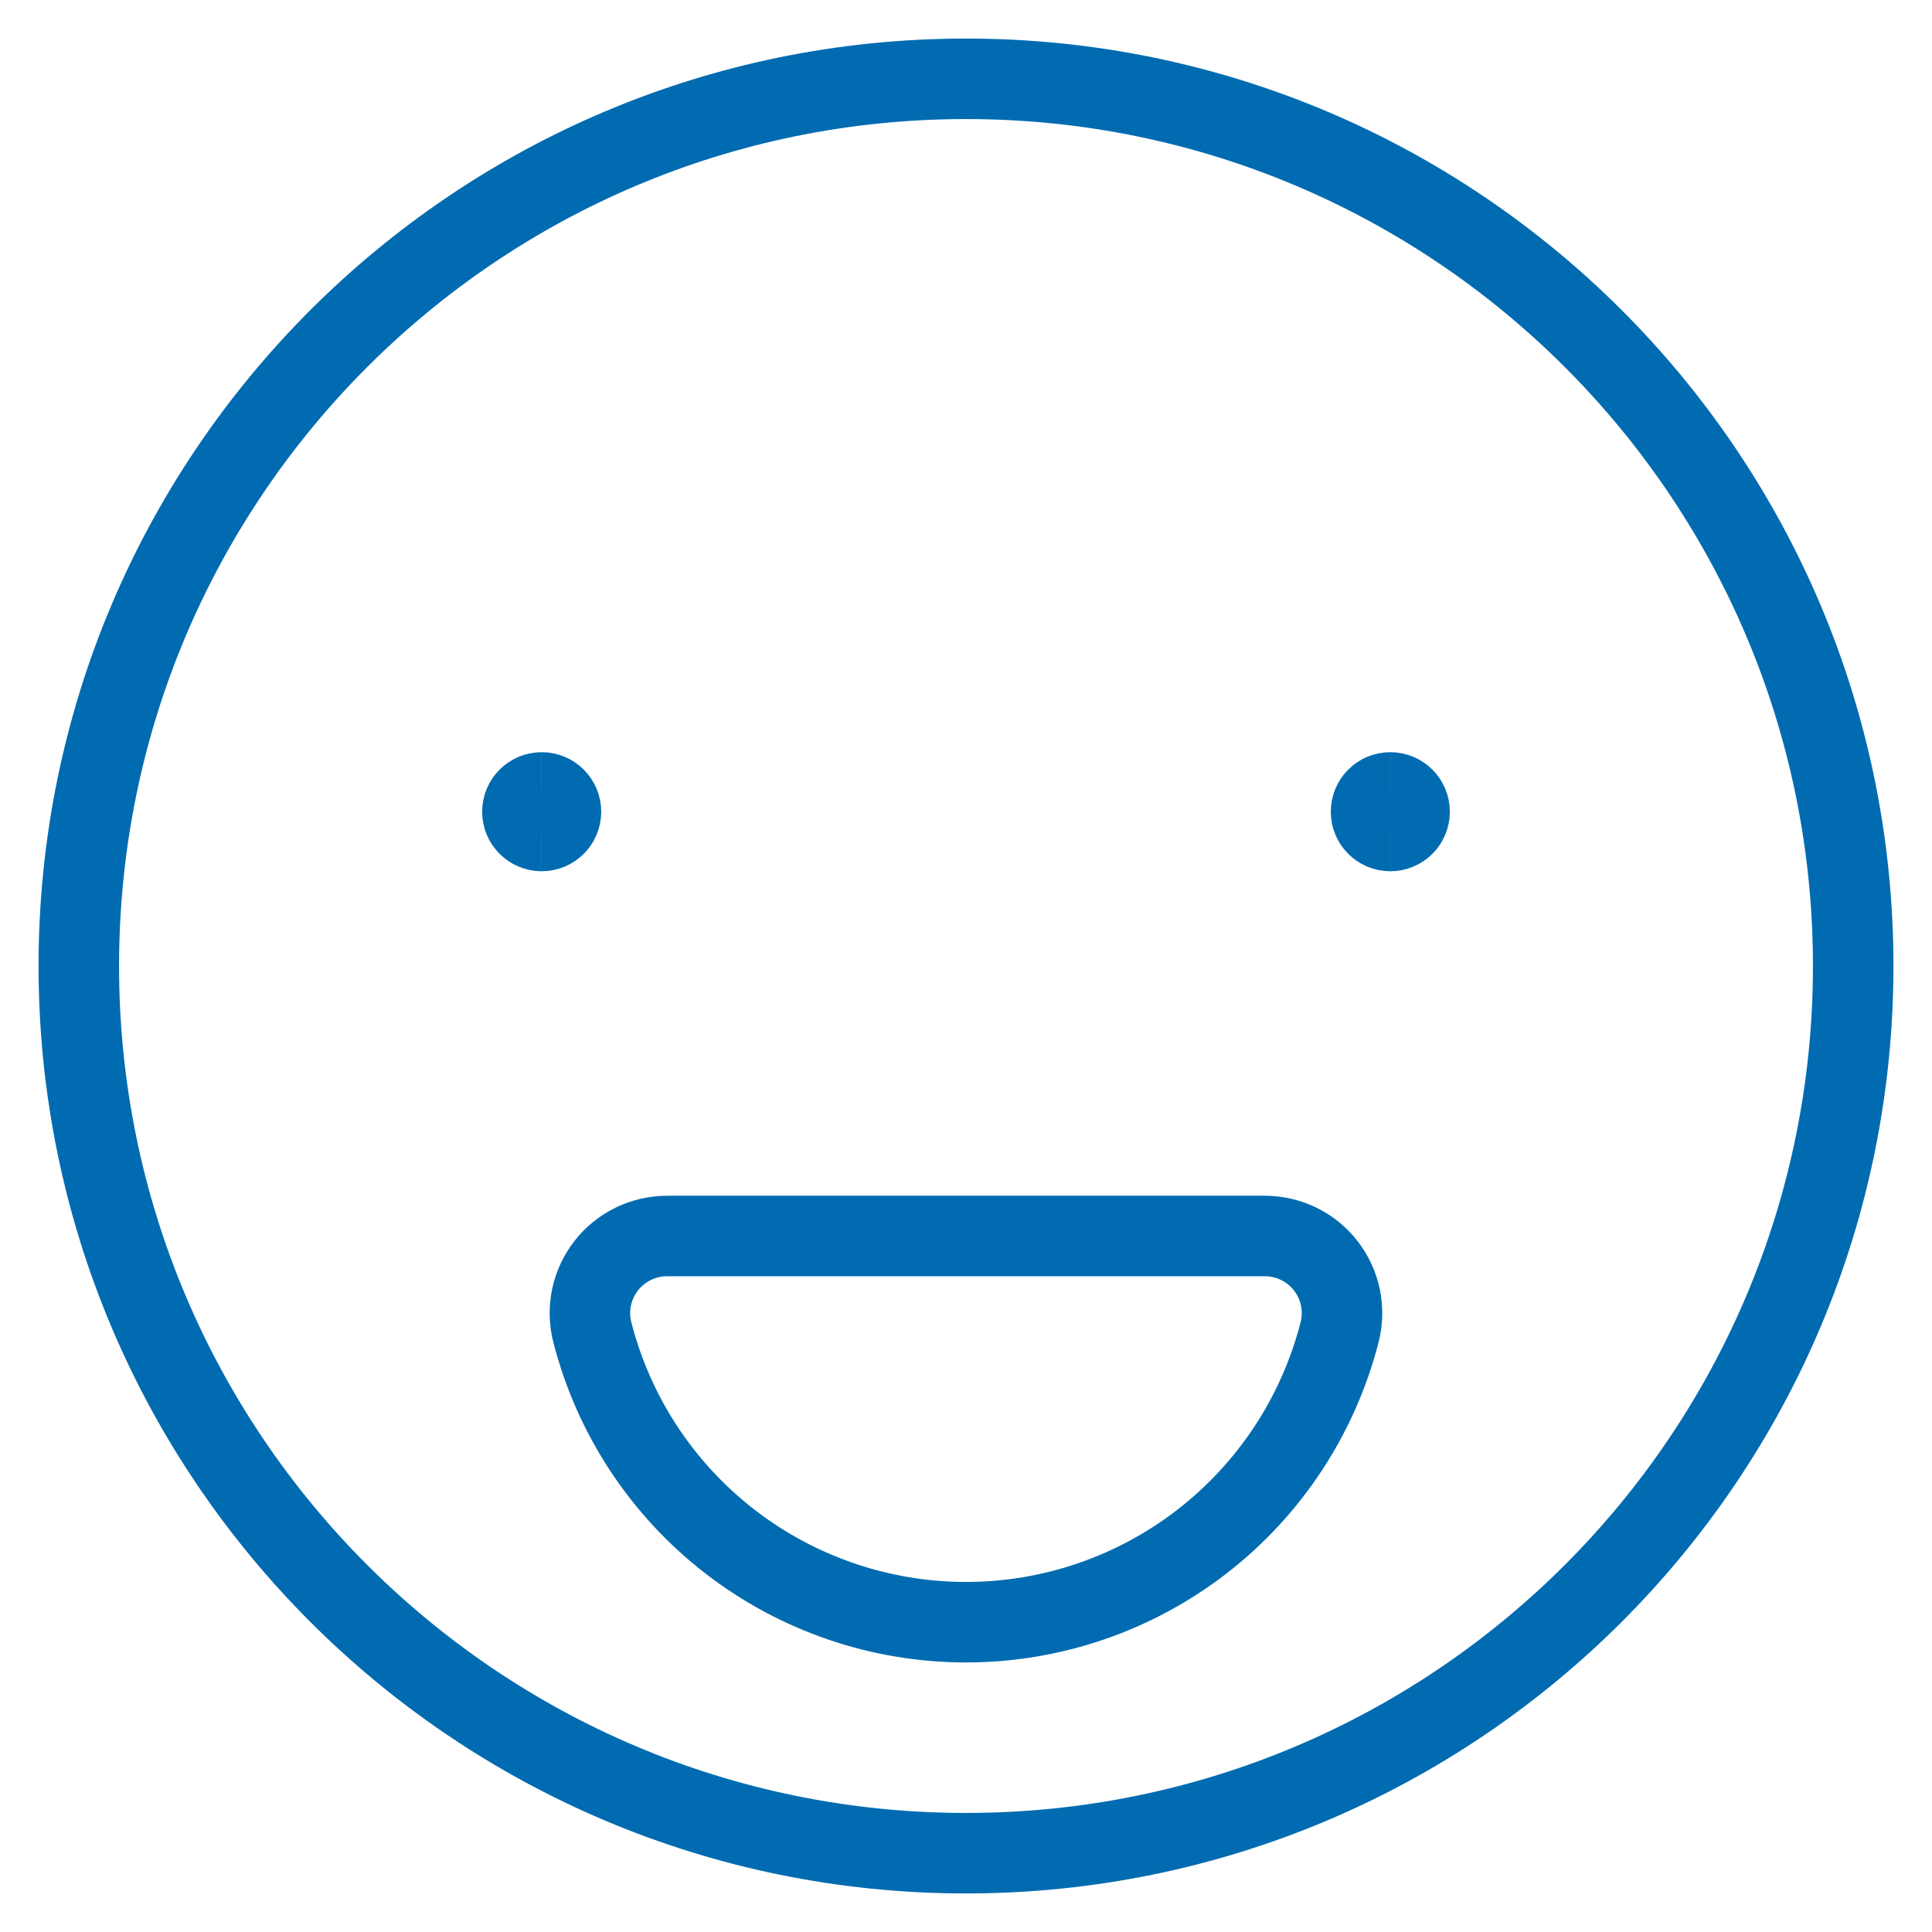
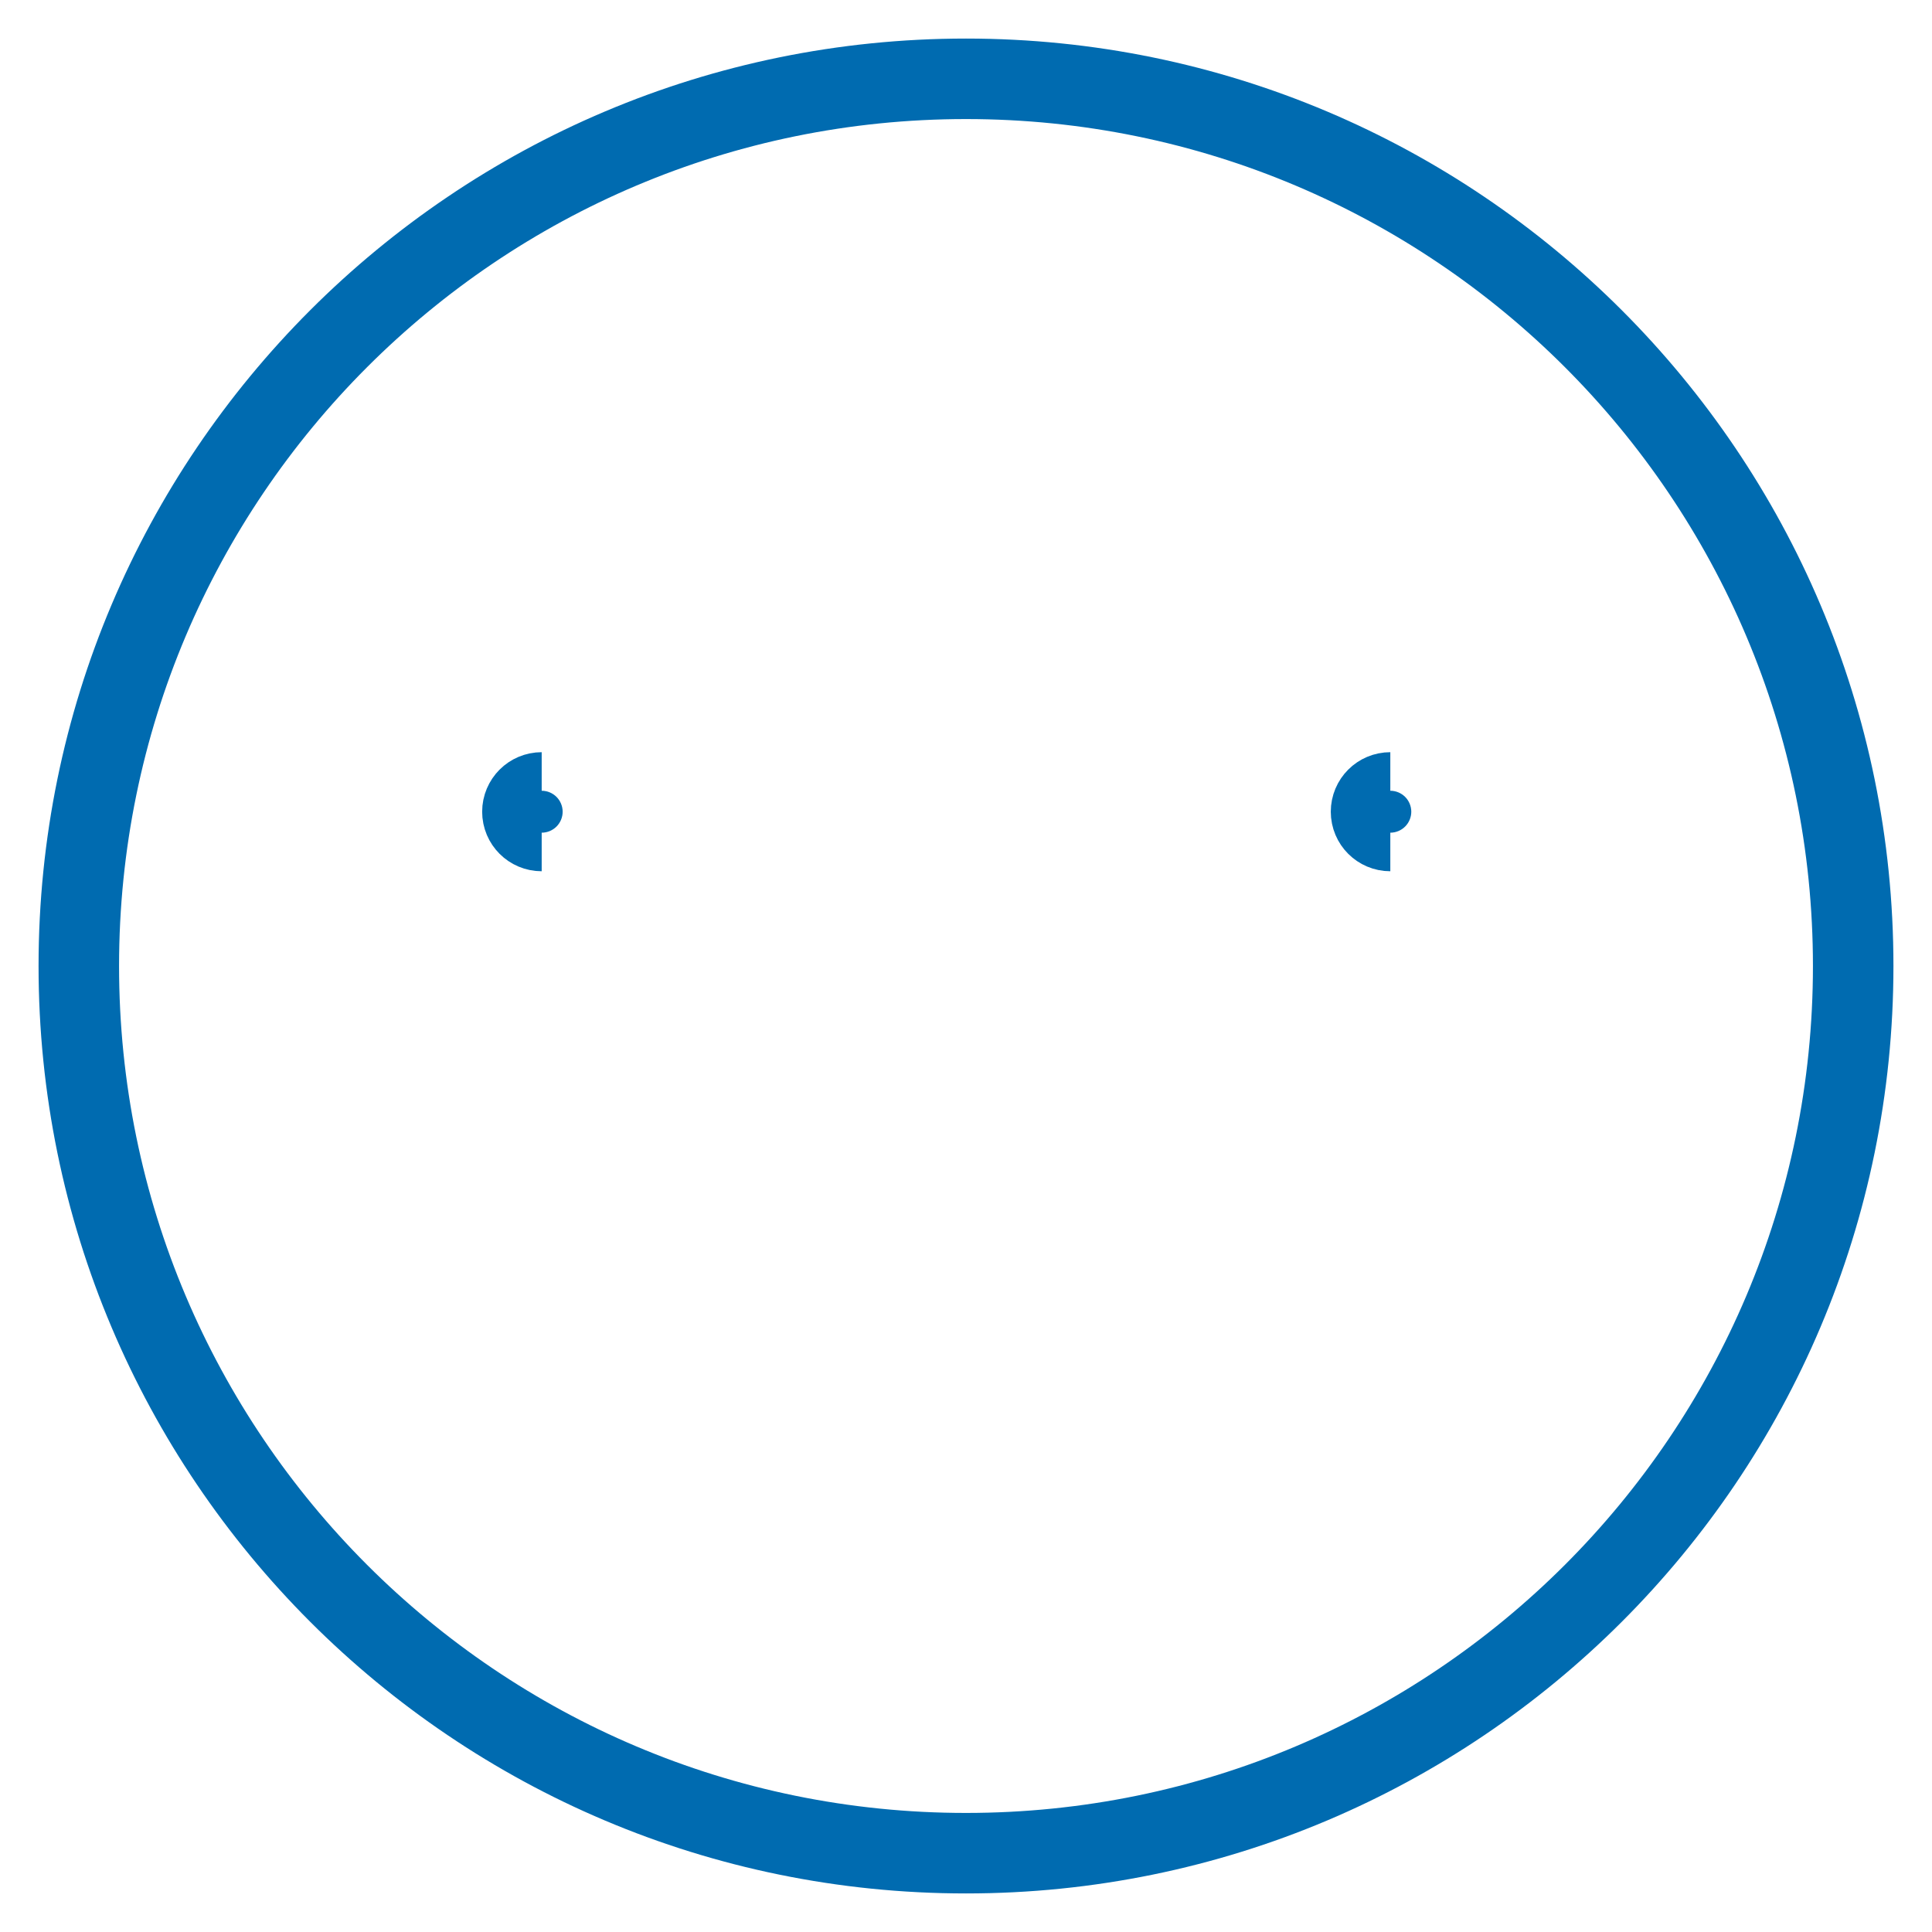
<svg xmlns="http://www.w3.org/2000/svg" fill="none" viewBox="-1 -1 48 48" id="Smiley-Happy--Streamline-Ultimate.svg" height="48" width="48">
  <desc>Smiley Happy Streamline Icon: https://streamlinehq.com</desc>
  <path stroke="#006bb0" stroke-linecap="round" stroke-linejoin="round" d="M23 45.042c12.173 0 22.042 -9.868 22.042 -22.042C45.042 10.827 35.173 0.958 23 0.958 10.827 0.958 0.958 10.827 0.958 23c0 12.173 9.868 22.042 22.042 22.042Z" stroke-width="2" />
-   <path stroke="#006bb0" stroke-linecap="round" stroke-linejoin="round" d="M30.423 29.708c0.292 -0 0.581 0.066 0.844 0.195 0.263 0.128 0.493 0.315 0.672 0.546 0.179 0.231 0.304 0.5 0.363 0.787 0.059 0.287 0.052 0.583 -0.021 0.866 -0.529 2.06 -1.728 3.886 -3.408 5.19 -1.681 1.304 -3.747 2.011 -5.874 2.011 -2.127 0 -4.193 -0.708 -5.874 -2.011 -1.681 -1.304 -2.88 -3.129 -3.408 -5.19 -0.073 -0.283 -0.08 -0.58 -0.021 -0.866 0.059 -0.287 0.184 -0.556 0.363 -0.787 0.179 -0.231 0.409 -0.418 0.672 -0.546 0.263 -0.128 0.552 -0.195 0.844 -0.195H30.423Z" stroke-width="2" />
  <path stroke="#006bb0" d="M12.458 19.646c-0.265 0 -0.479 -0.214 -0.479 -0.479 0 -0.265 0.215 -0.479 0.479 -0.479" stroke-width="2" />
-   <path stroke="#006bb0" d="M12.458 19.646c0.265 0 0.479 -0.214 0.479 -0.479 0 -0.265 -0.215 -0.479 -0.479 -0.479" stroke-width="2" />
  <g>
    <path stroke="#006bb0" d="M33.542 19.646c-0.265 0 -0.479 -0.214 -0.479 -0.479 0 -0.265 0.214 -0.479 0.479 -0.479" stroke-width="2" />
-     <path stroke="#006bb0" d="M33.542 19.646c0.265 0 0.479 -0.214 0.479 -0.479 0 -0.265 -0.214 -0.479 -0.479 -0.479" stroke-width="2" />
  </g>
</svg>